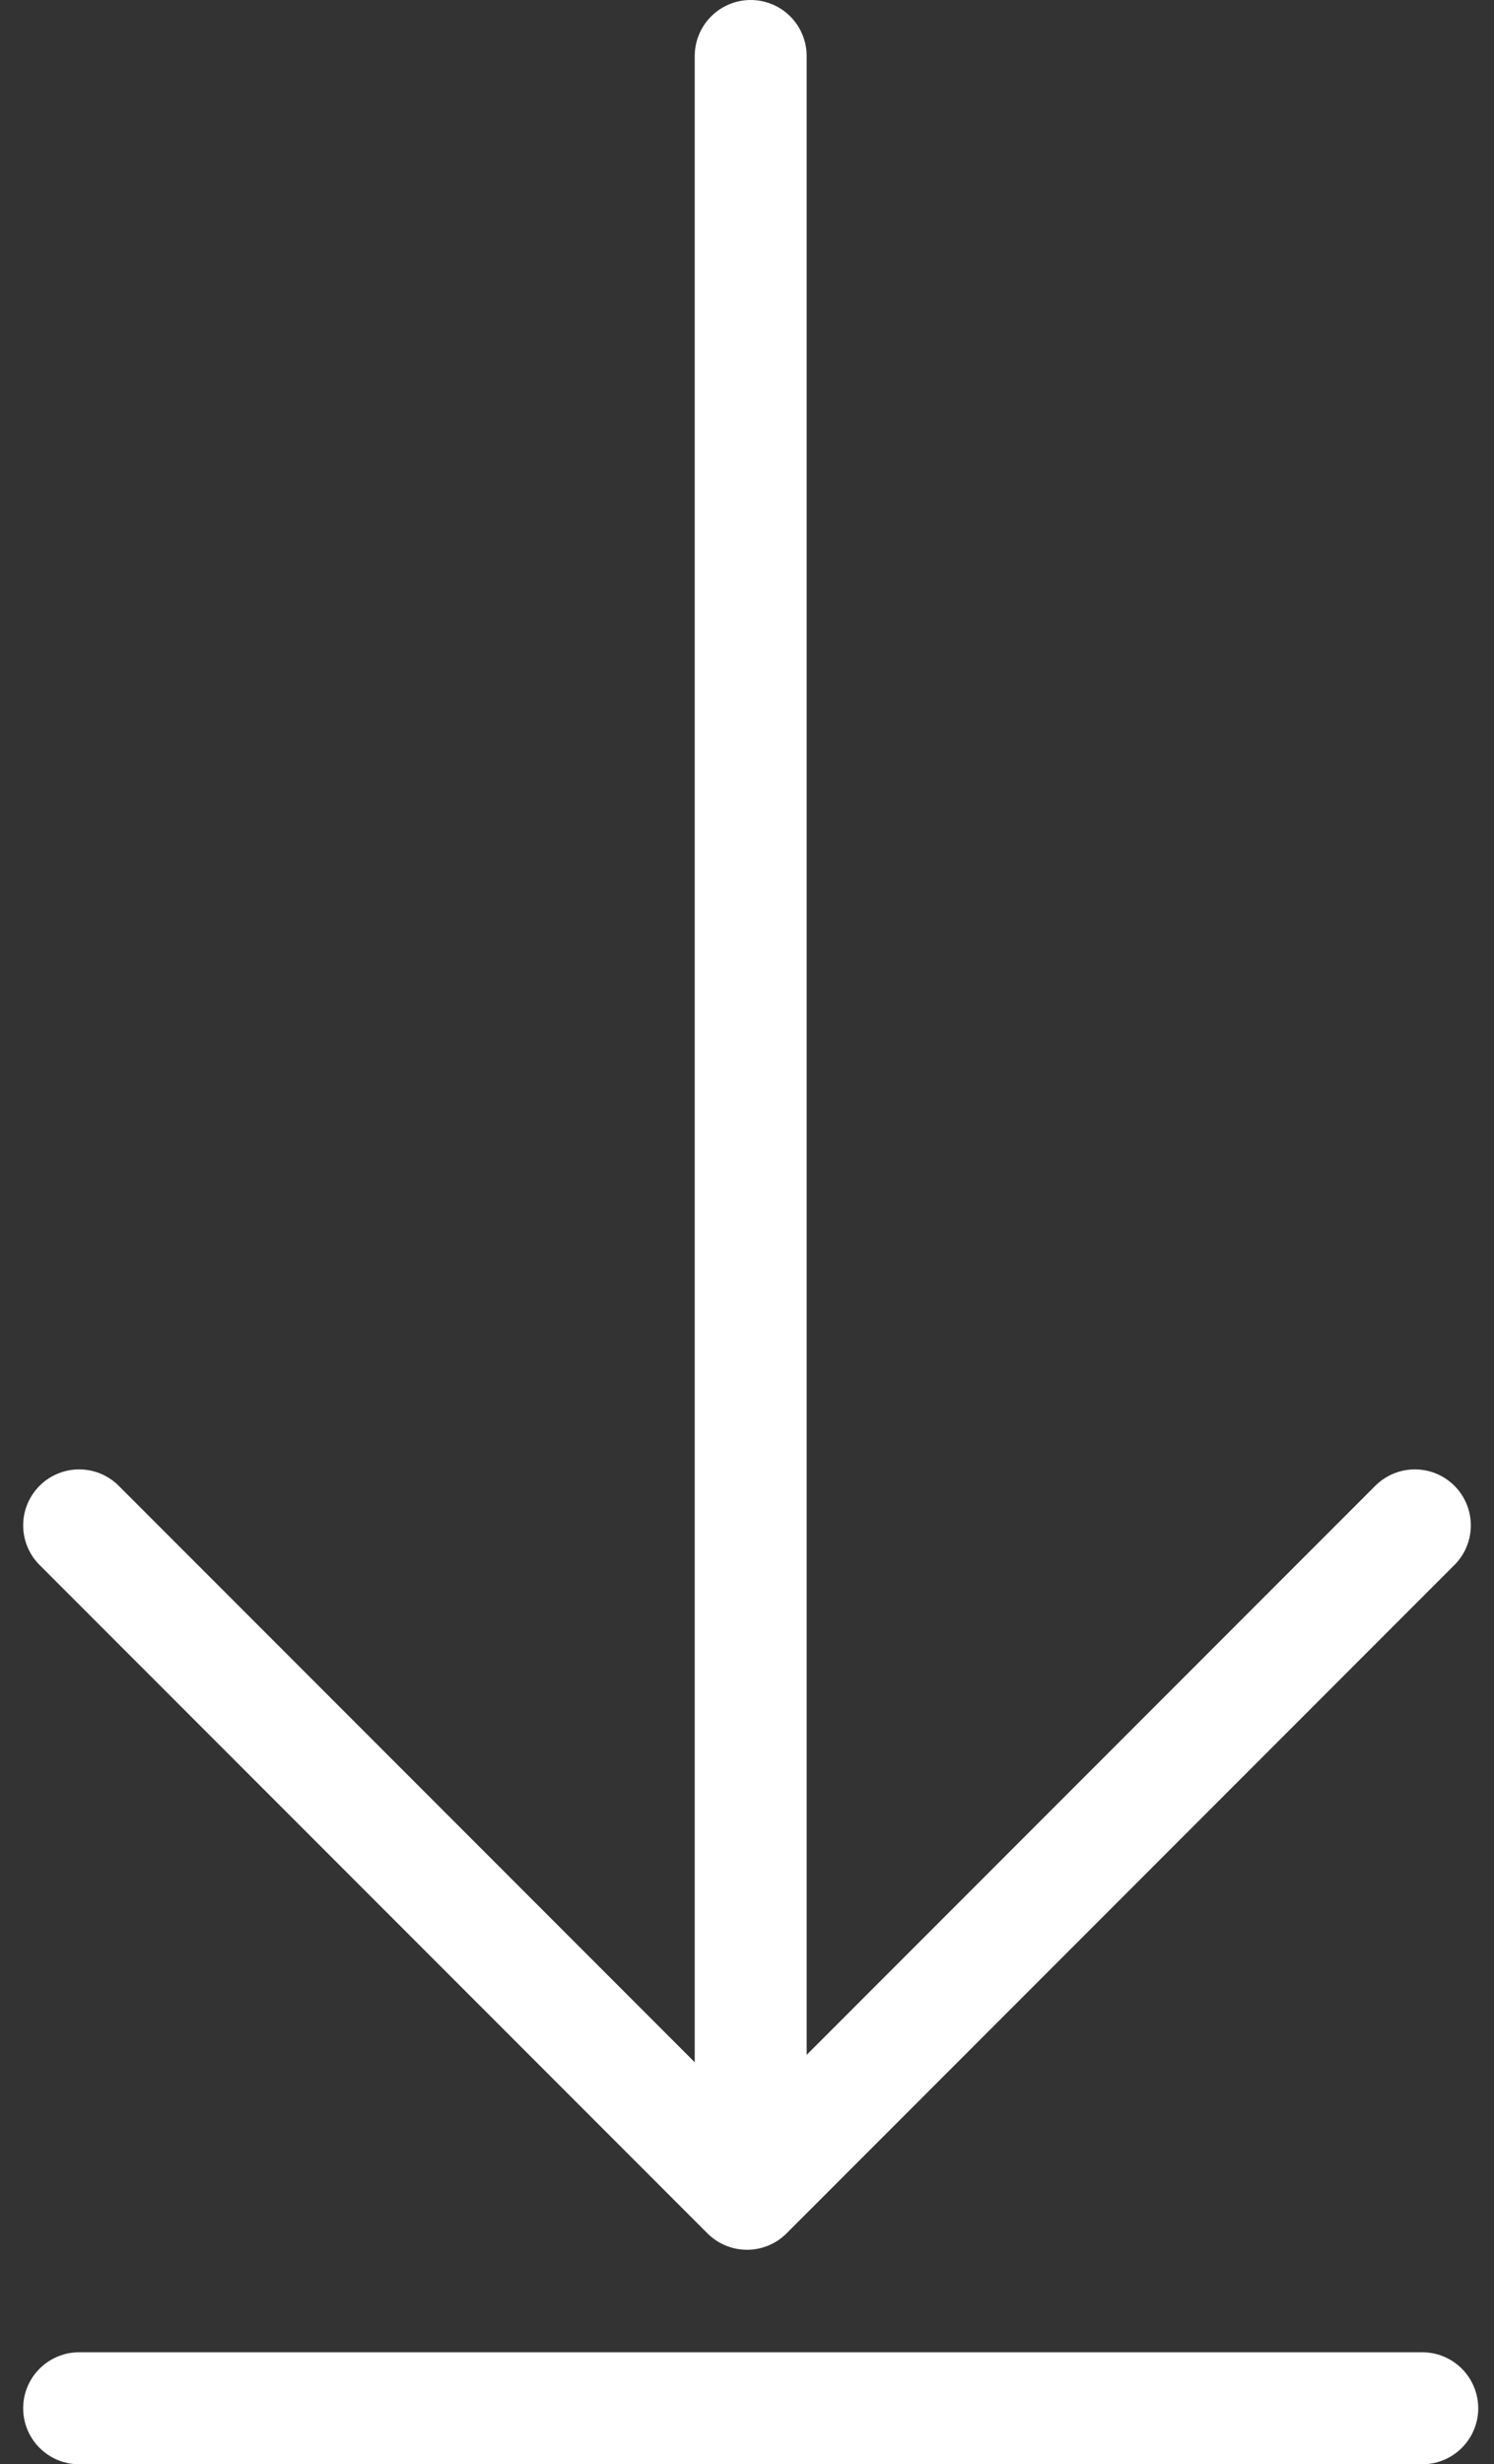
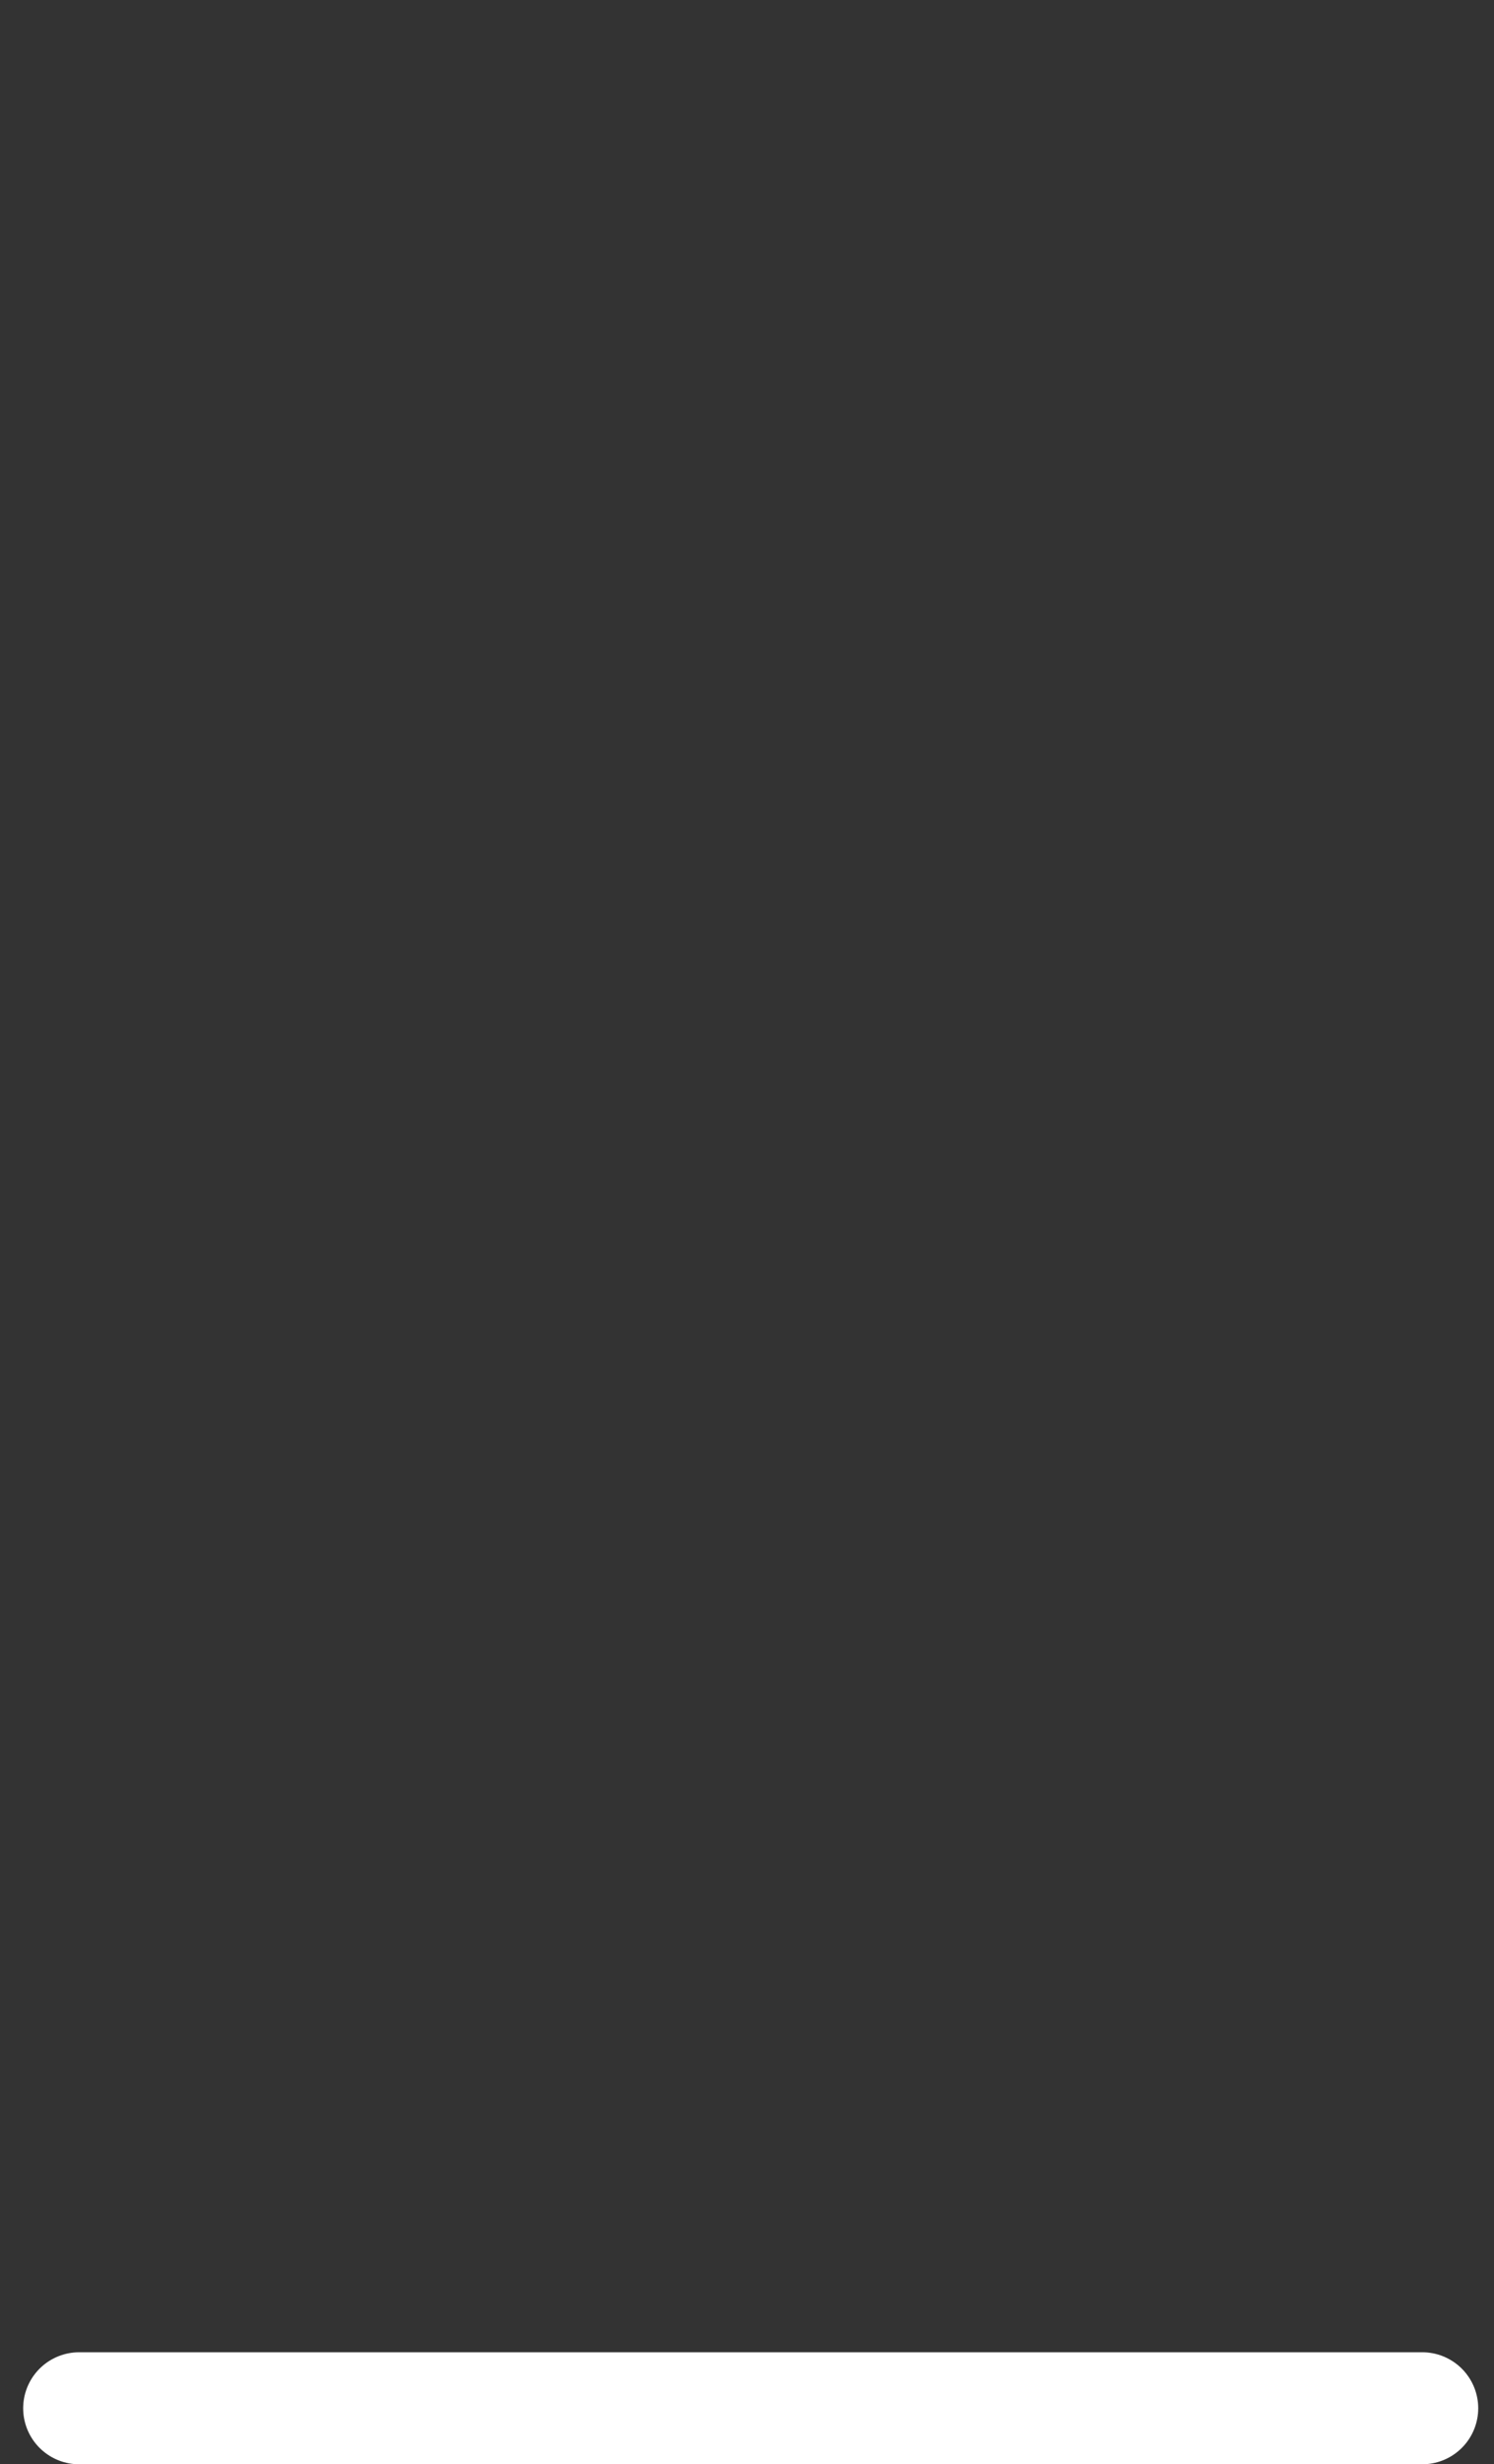
<svg xmlns="http://www.w3.org/2000/svg" width="13.348" height="22" viewBox="0 0 13.348 22">
  <rect x="0" y="0" width="13.348" height="22" fill="#333333" stroke="none" />
  <g id="Group_212" data-name="Group 212" transform="translate(0.707 0.5)">
-     <path id="Path_285" data-name="Path 285" d="M0,0,5.967,5.967,0,11.934" transform="translate(11.934 13.118) rotate(90)" fill="none" stroke="#fff" stroke-linecap="round" stroke-linejoin="round" stroke-width="1" />
-     <line id="Line_5" data-name="Line 5" y1="19" transform="translate(6)" fill="none" stroke="#fff" stroke-linecap="round" stroke-width="1" />
    <line id="Line_6" data-name="Line 6" x2="12" transform="translate(0 21)" fill="none" stroke="#fff" stroke-linecap="round" stroke-width="1" />
  </g>
</svg>